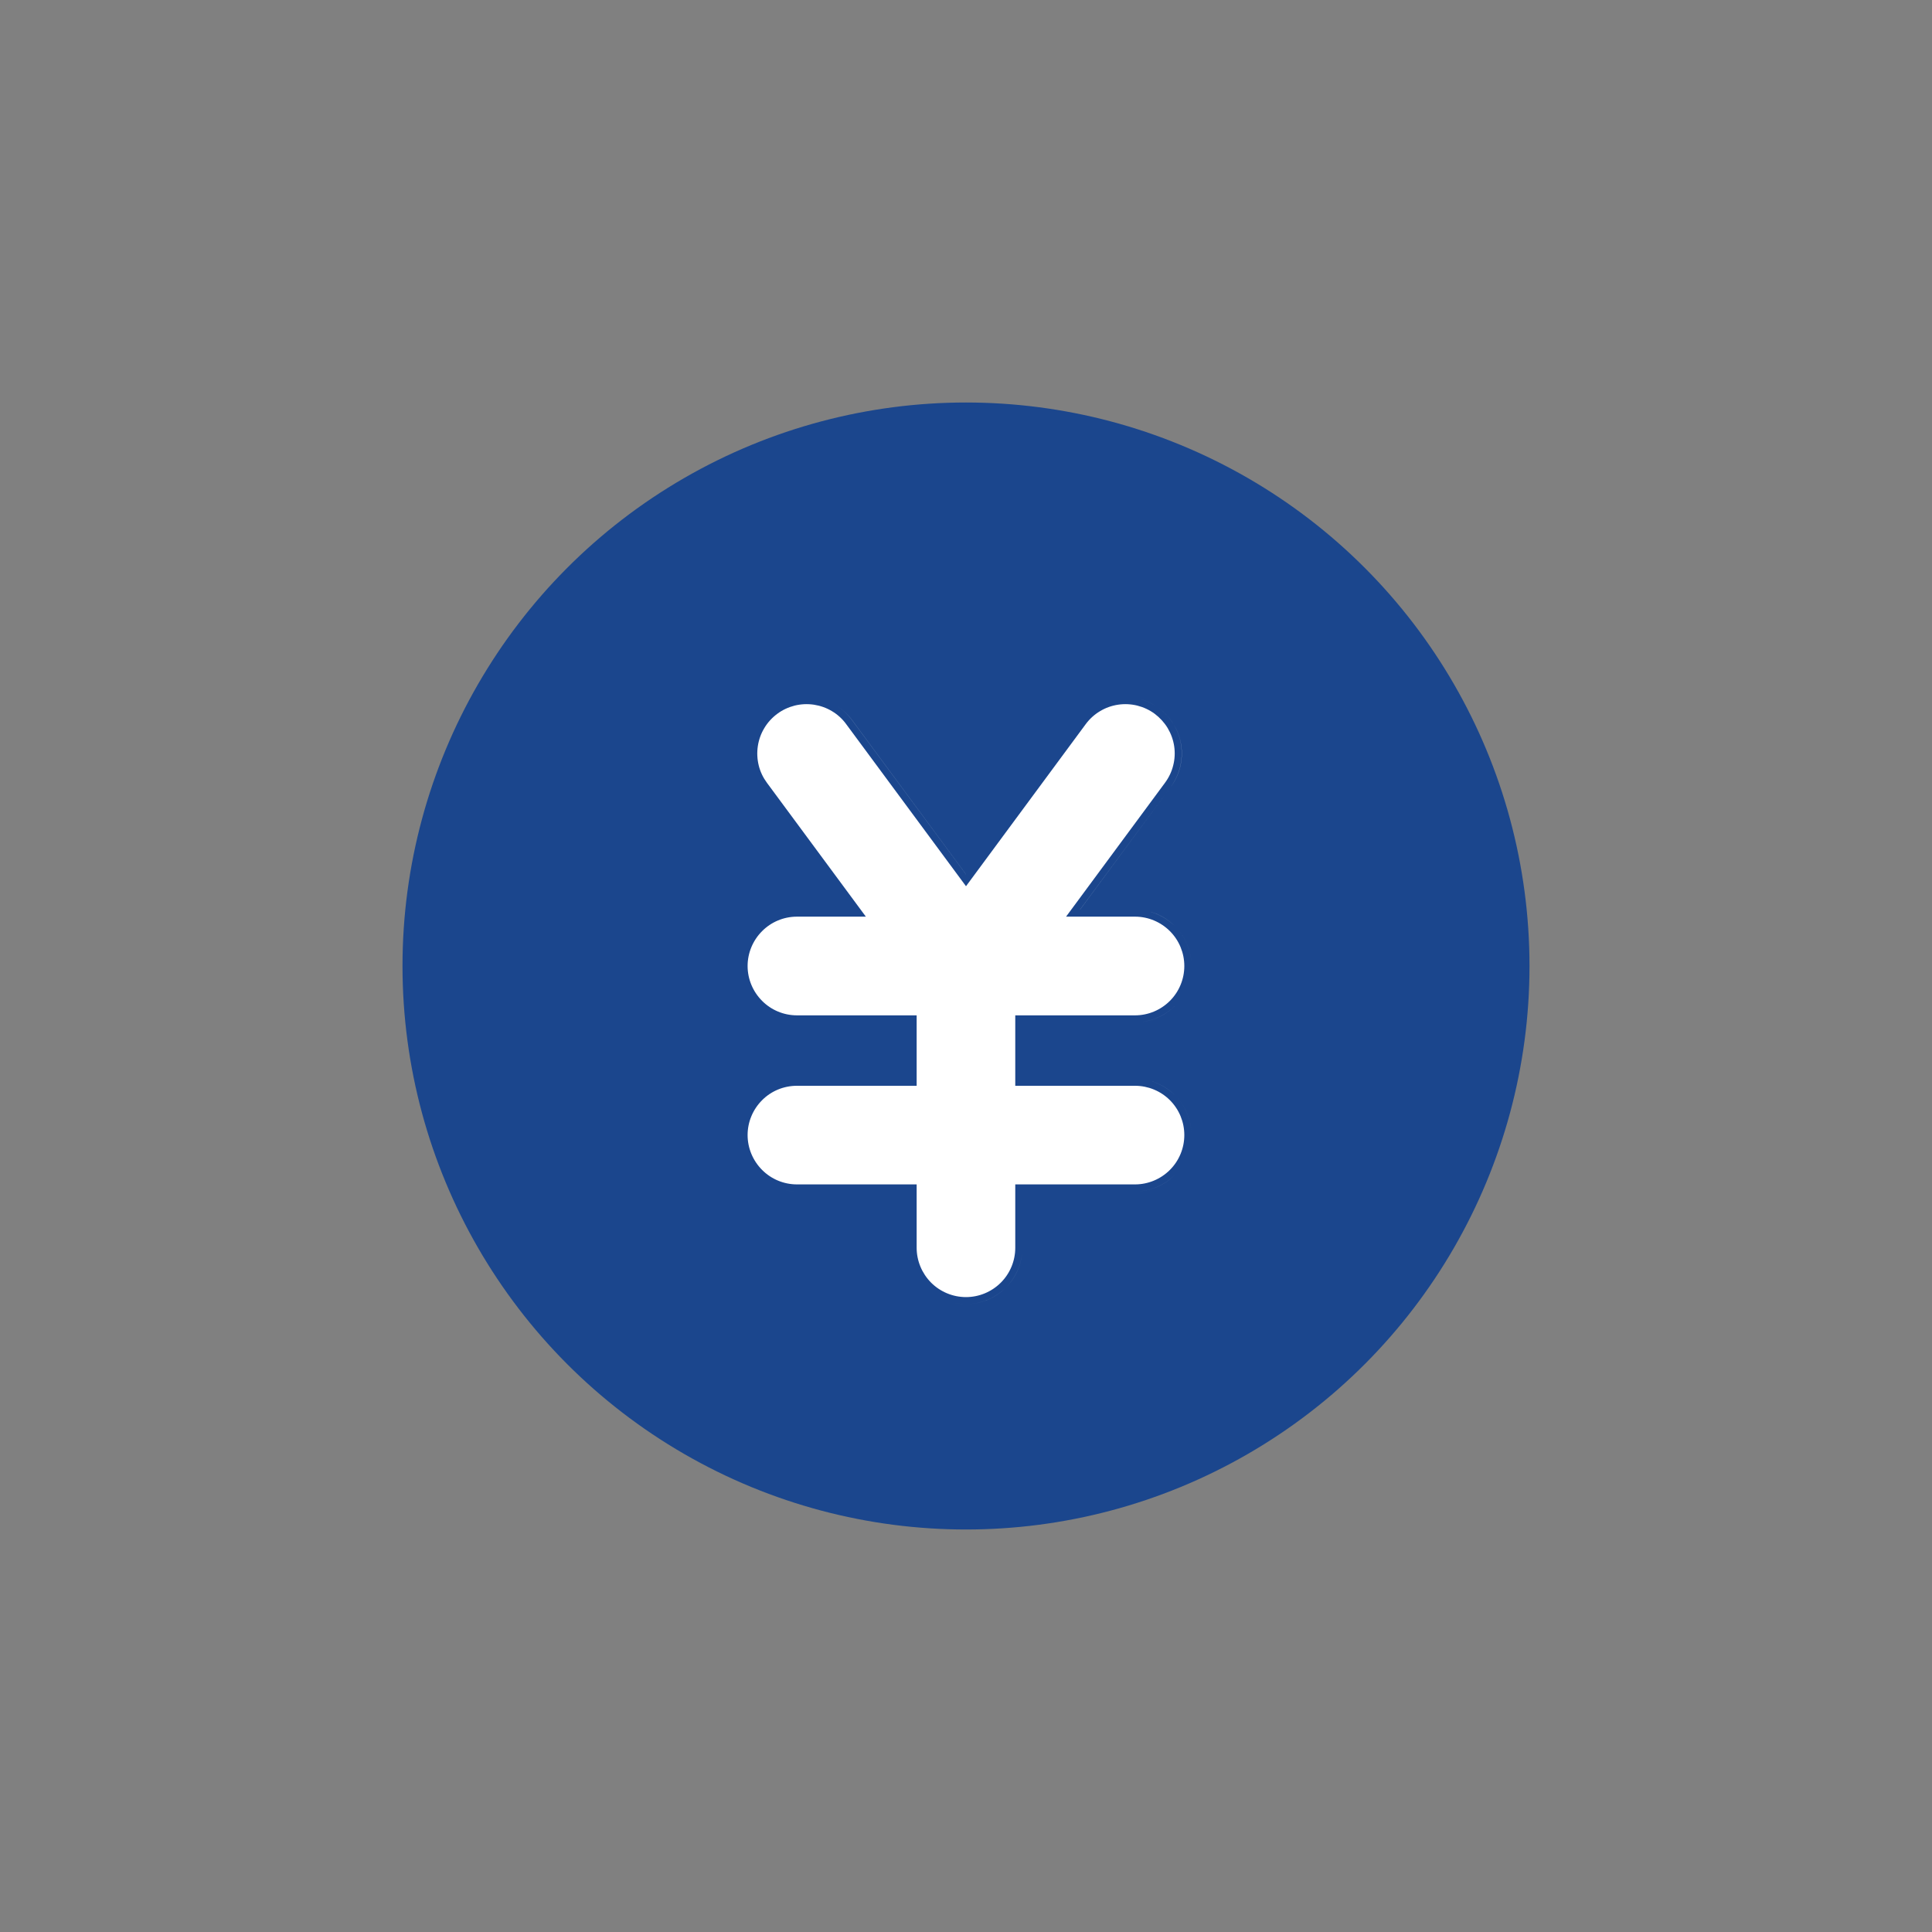
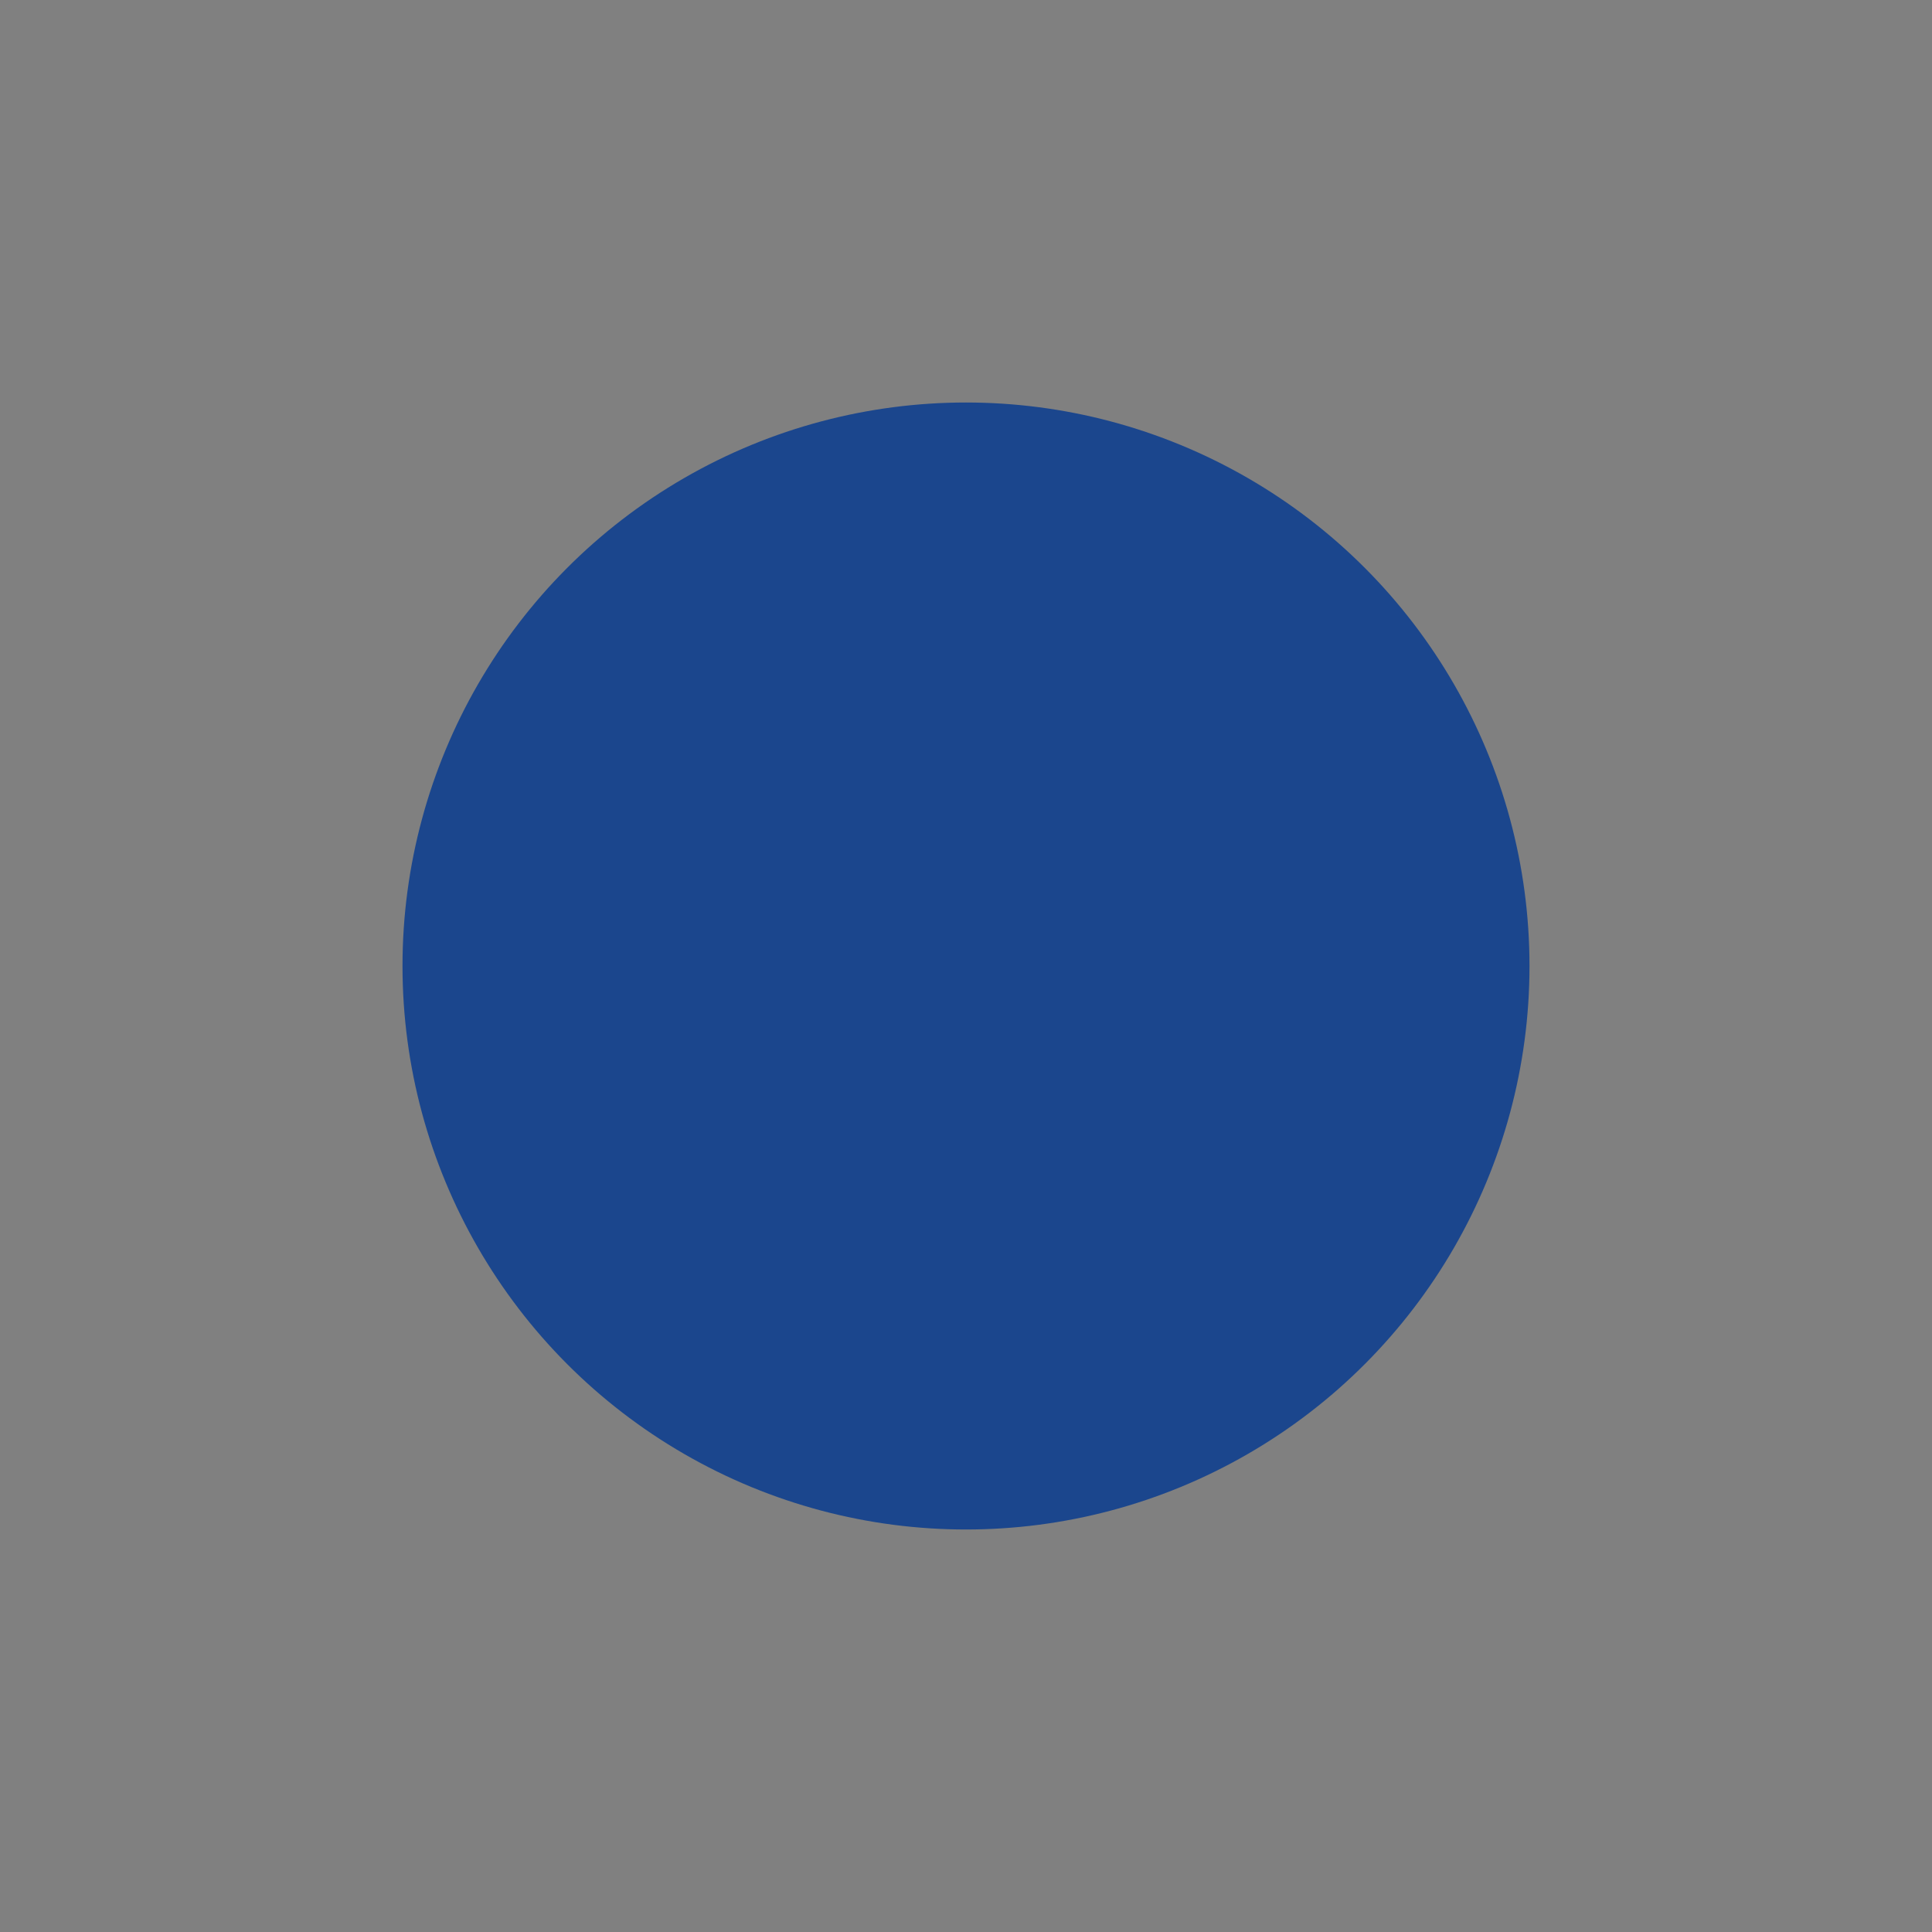
<svg xmlns="http://www.w3.org/2000/svg" width="24" height="24" viewBox="0 0 24 24" fill="none">
  <rect x="0" y="0" width="24" height="24" fill="#808080" stroke="none" />
  <circle cx="12" cy="12" r="7" fill="#1B468D" />
-   <path fill-rule="evenodd" clip-rule="evenodd" d="M14.127 8.765C14.206 8.785 14.279 8.819 14.344 8.867C14.408 8.915 14.463 8.975 14.505 9.044C14.546 9.113 14.574 9.189 14.586 9.269C14.598 9.349 14.594 9.43 14.574 9.508C14.555 9.586 14.52 9.659 14.472 9.724L13.243 11.387H14.1C14.262 11.387 14.418 11.452 14.533 11.567C14.648 11.682 14.712 11.838 14.712 12C14.712 12.162 14.648 12.318 14.533 12.433C14.418 12.548 14.262 12.613 14.1 12.613H12.612V13.488H14.1C14.262 13.488 14.418 13.552 14.533 13.667C14.648 13.782 14.712 13.938 14.712 14.1C14.712 14.262 14.648 14.418 14.533 14.533C14.418 14.648 14.262 14.713 14.1 14.713H12.612V15.5C12.612 15.662 12.548 15.818 12.433 15.933C12.318 16.048 12.162 16.113 12 16.113C11.837 16.113 11.681 16.048 11.566 15.933C11.452 15.818 11.387 15.662 11.387 15.5V14.713H9.9C9.737 14.713 9.581 14.648 9.467 14.533C9.352 14.418 9.287 14.262 9.287 14.1C9.287 13.938 9.352 13.782 9.467 13.667C9.581 13.552 9.737 13.488 9.9 13.488H11.387V12.613H9.9C9.737 12.613 9.581 12.548 9.467 12.433C9.352 12.318 9.287 12.162 9.287 12C9.287 11.838 9.352 11.682 9.467 11.567C9.581 11.452 9.737 11.387 9.9 11.387H10.756L9.527 9.724C9.479 9.659 9.444 9.586 9.425 9.508C9.406 9.43 9.402 9.349 9.414 9.269C9.426 9.189 9.453 9.113 9.495 9.044C9.536 8.975 9.591 8.915 9.656 8.867C9.72 8.819 9.794 8.785 9.872 8.765C9.95 8.746 10.031 8.742 10.111 8.754C10.19 8.766 10.267 8.793 10.336 8.835C10.405 8.876 10.465 8.931 10.512 8.996L12 11.009L13.487 8.996C13.535 8.931 13.595 8.876 13.664 8.835C13.733 8.793 13.809 8.766 13.889 8.754C13.968 8.742 14.049 8.746 14.127 8.765ZM9.742 12.682C9.793 12.694 9.847 12.7 9.9 12.7H11.3V12.7H9.9C9.846 12.7 9.793 12.694 9.742 12.682ZM9.74 14.781C9.792 14.794 9.846 14.8 9.9 14.8H11.3V14.8H9.9C9.845 14.8 9.792 14.794 9.74 14.781ZM11.842 16.182C11.893 16.194 11.947 16.2 12 16.2C12.186 16.2 12.364 16.126 12.495 15.995C12.627 15.864 12.7 15.686 12.7 15.5V14.8H14.1C14.286 14.8 14.464 14.726 14.595 14.595C14.726 14.464 14.8 14.286 14.8 14.1C14.8 13.915 14.726 13.736 14.595 13.605C14.502 13.512 14.385 13.447 14.258 13.418C14.384 13.447 14.501 13.512 14.595 13.605C14.726 13.736 14.8 13.914 14.8 14.1C14.8 14.286 14.726 14.464 14.595 14.595C14.463 14.726 14.285 14.8 14.1 14.8H12.7V15.5C12.7 15.686 12.626 15.864 12.495 15.995C12.363 16.126 12.185 16.2 12 16.2C11.946 16.2 11.893 16.194 11.842 16.182ZM12.7 13.4V12.7H14.1C14.286 12.7 14.464 12.626 14.595 12.495C14.726 12.364 14.8 12.186 14.8 12C14.8 11.815 14.726 11.636 14.595 11.505C14.502 11.412 14.385 11.347 14.258 11.318C14.384 11.348 14.501 11.412 14.595 11.505C14.726 11.636 14.8 11.814 14.8 12C14.8 12.186 14.726 12.364 14.595 12.495C14.463 12.626 14.285 12.7 14.1 12.7H12.7V13.4H12.7ZM13.417 11.3H13.416L14.543 9.776C14.597 9.702 14.637 9.618 14.659 9.529C14.681 9.44 14.686 9.347 14.672 9.256C14.659 9.165 14.627 9.078 14.58 8.999C14.532 8.92 14.47 8.851 14.396 8.797C14.322 8.742 14.238 8.703 14.149 8.68C14.145 8.679 14.142 8.679 14.138 8.678C14.142 8.679 14.146 8.68 14.149 8.68C14.239 8.703 14.322 8.742 14.396 8.797C14.47 8.852 14.533 8.92 14.58 8.999C14.628 9.078 14.659 9.165 14.673 9.256C14.687 9.347 14.682 9.44 14.66 9.529C14.638 9.618 14.598 9.702 14.543 9.776L13.417 11.3ZM12 10.861L10.584 8.944C10.529 8.87 10.46 8.807 10.381 8.76C10.318 8.722 10.249 8.694 10.178 8.678C10.249 8.694 10.318 8.722 10.381 8.76C10.46 8.807 10.528 8.87 10.583 8.944L12 10.862L12 10.861Z" fill="white" />
</svg>